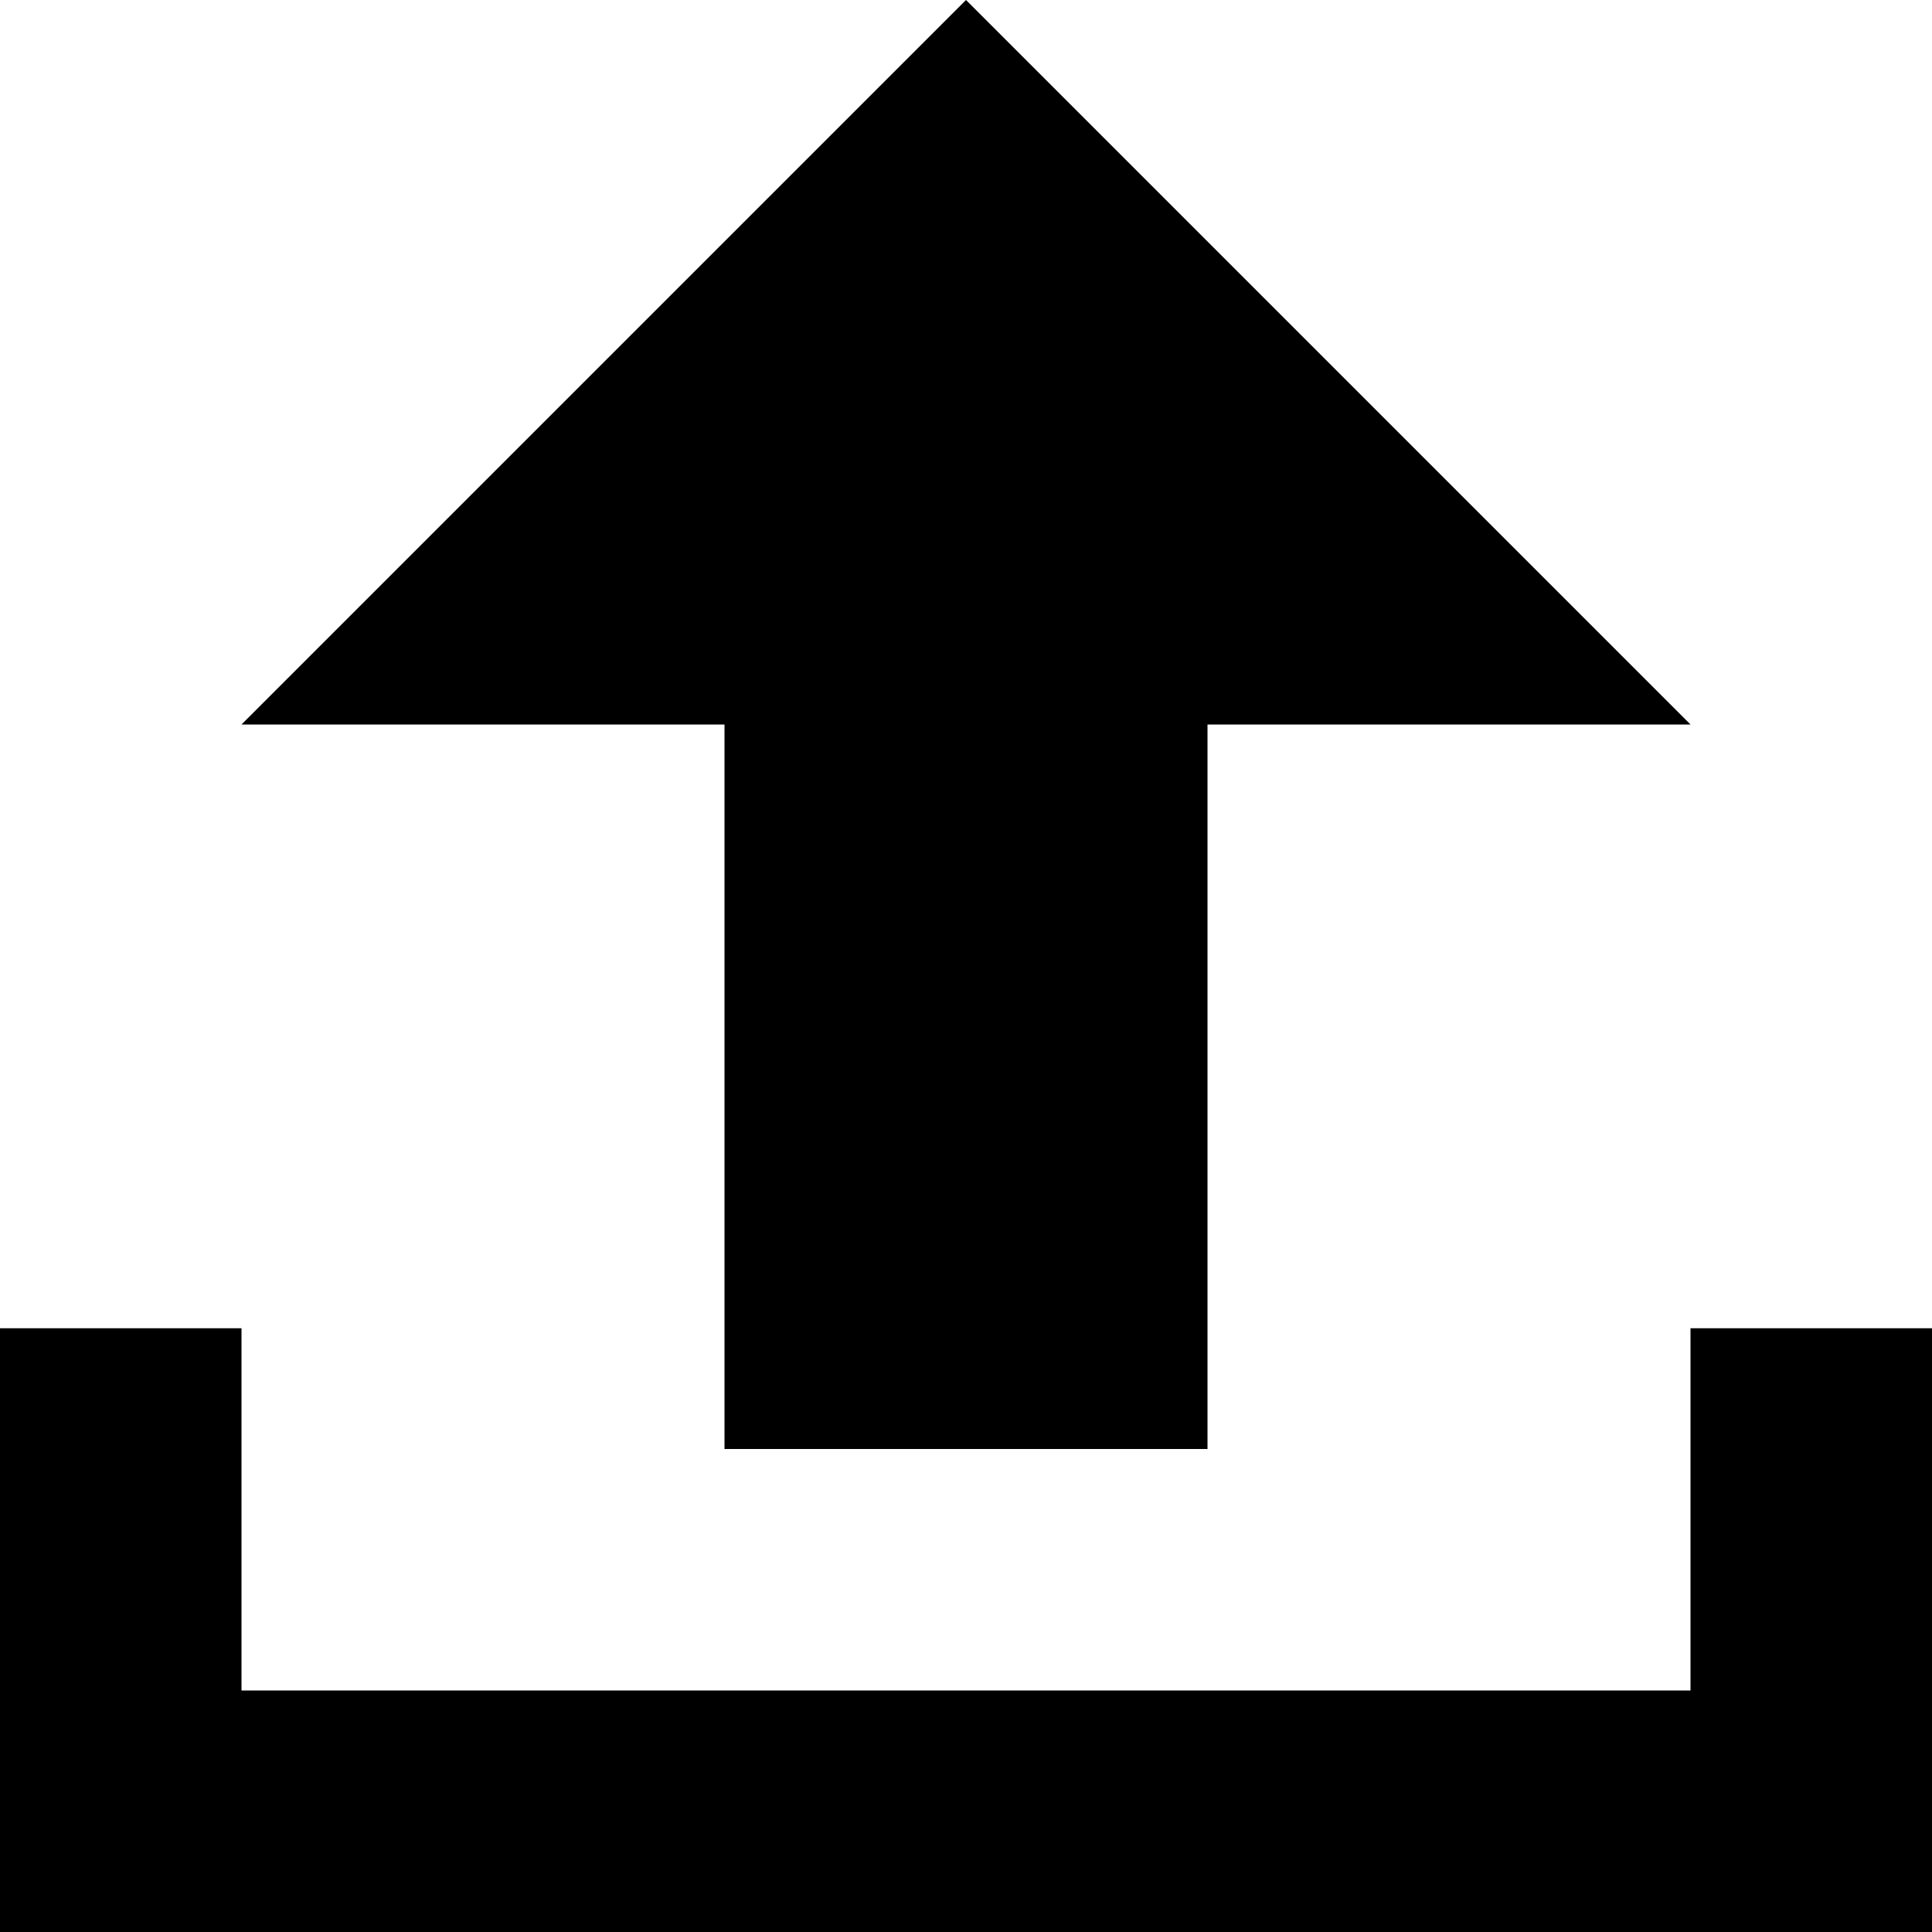
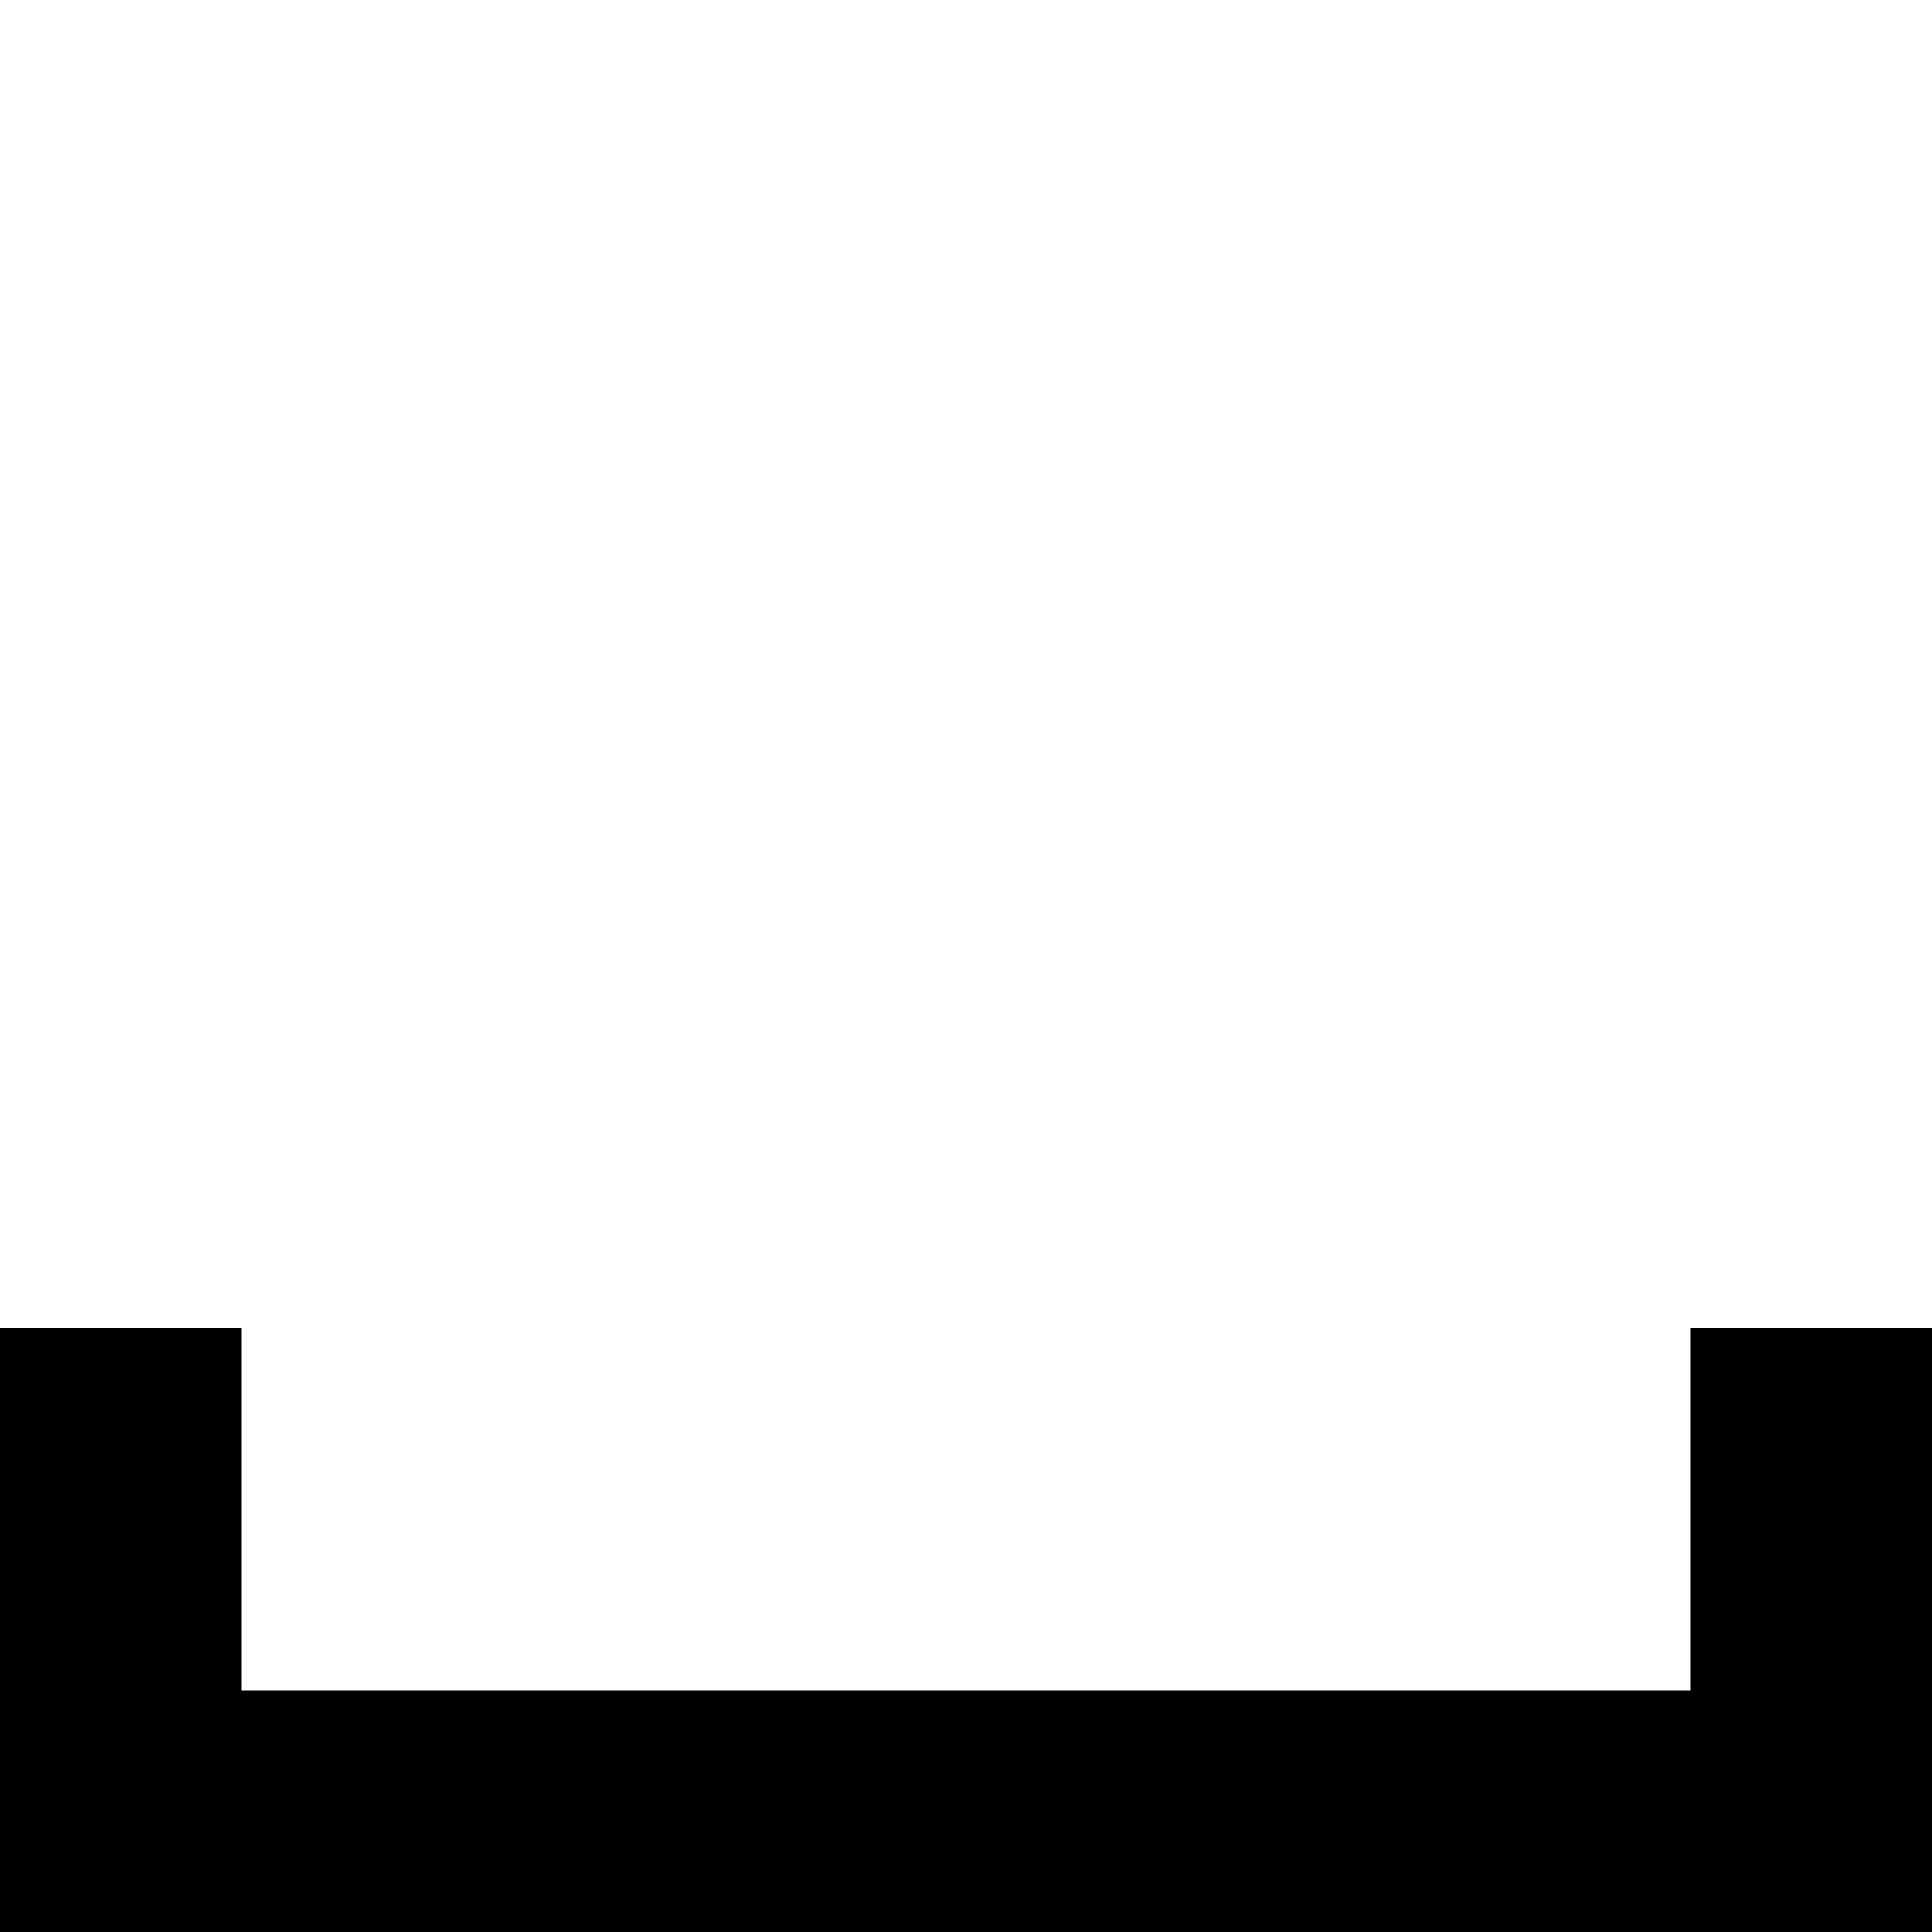
<svg xmlns="http://www.w3.org/2000/svg" height="16" width="16" version="1.1">
-   <path d="M10,12,6,12,6,6,2,6,8,0,14,6,10,6z" />
  <path fill="#000" d="m0,11,0,5,16,0,0-5-2,0,0,3-12,0,0-3z" />
</svg>